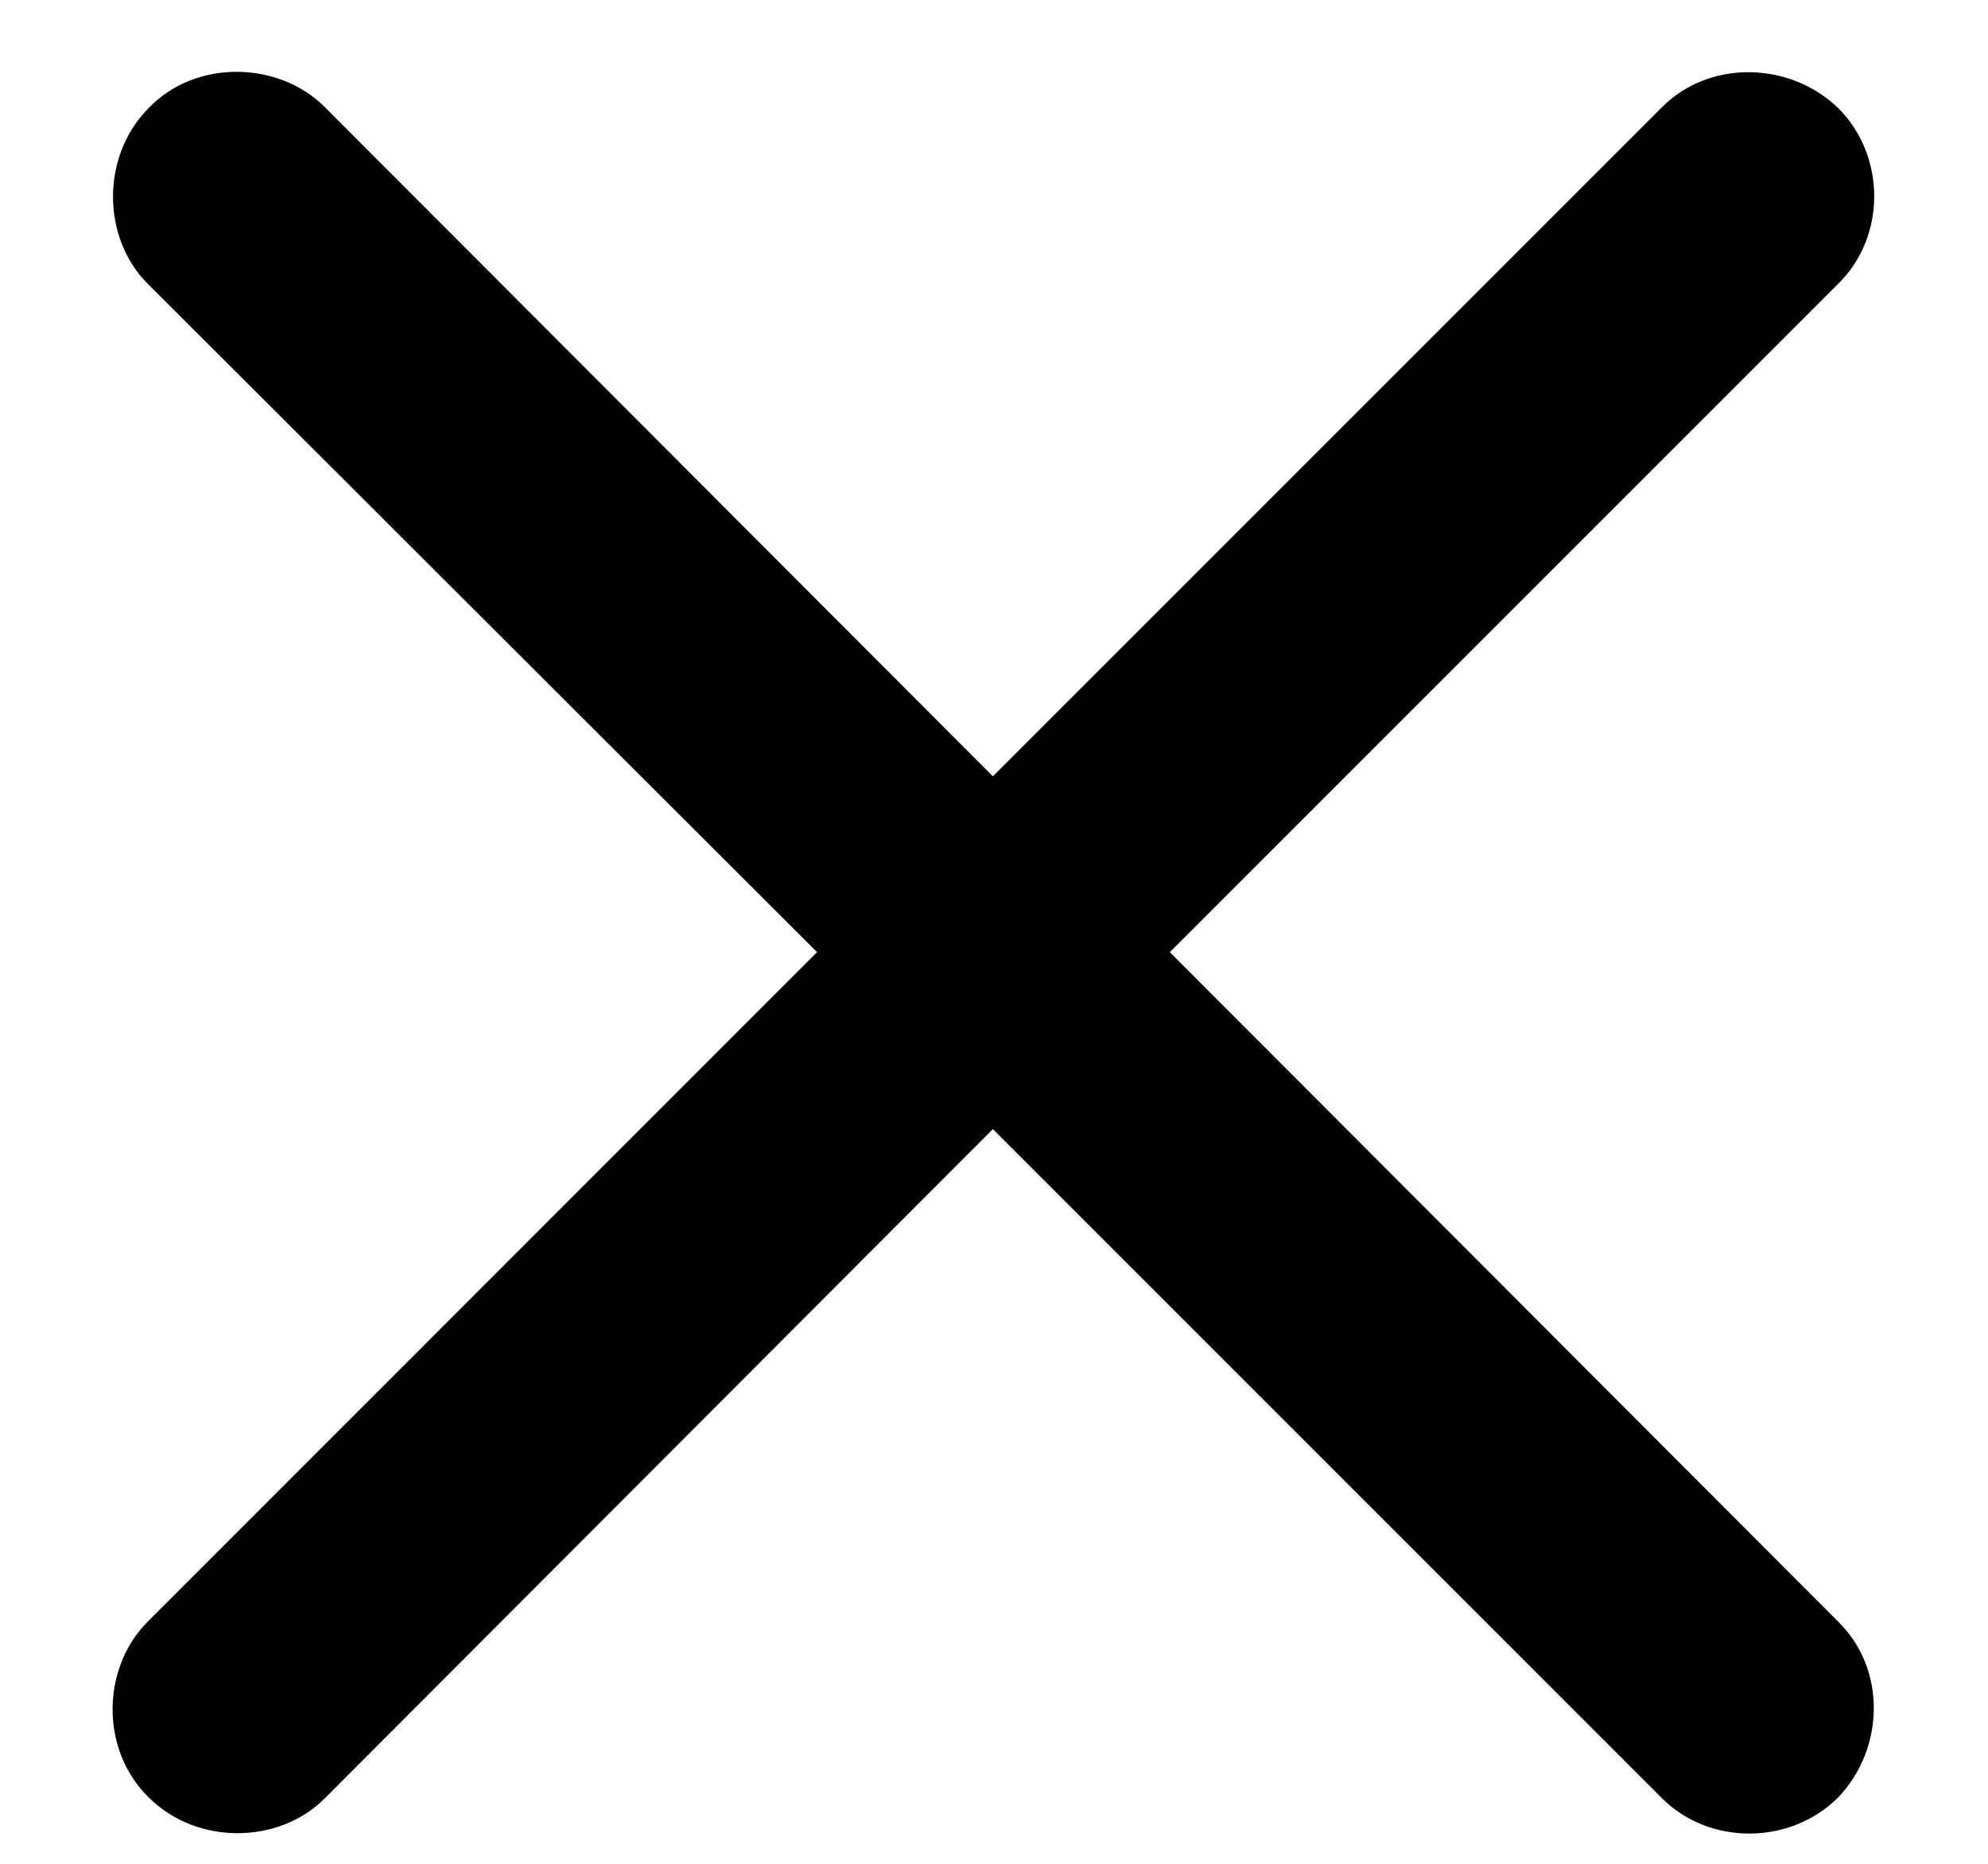
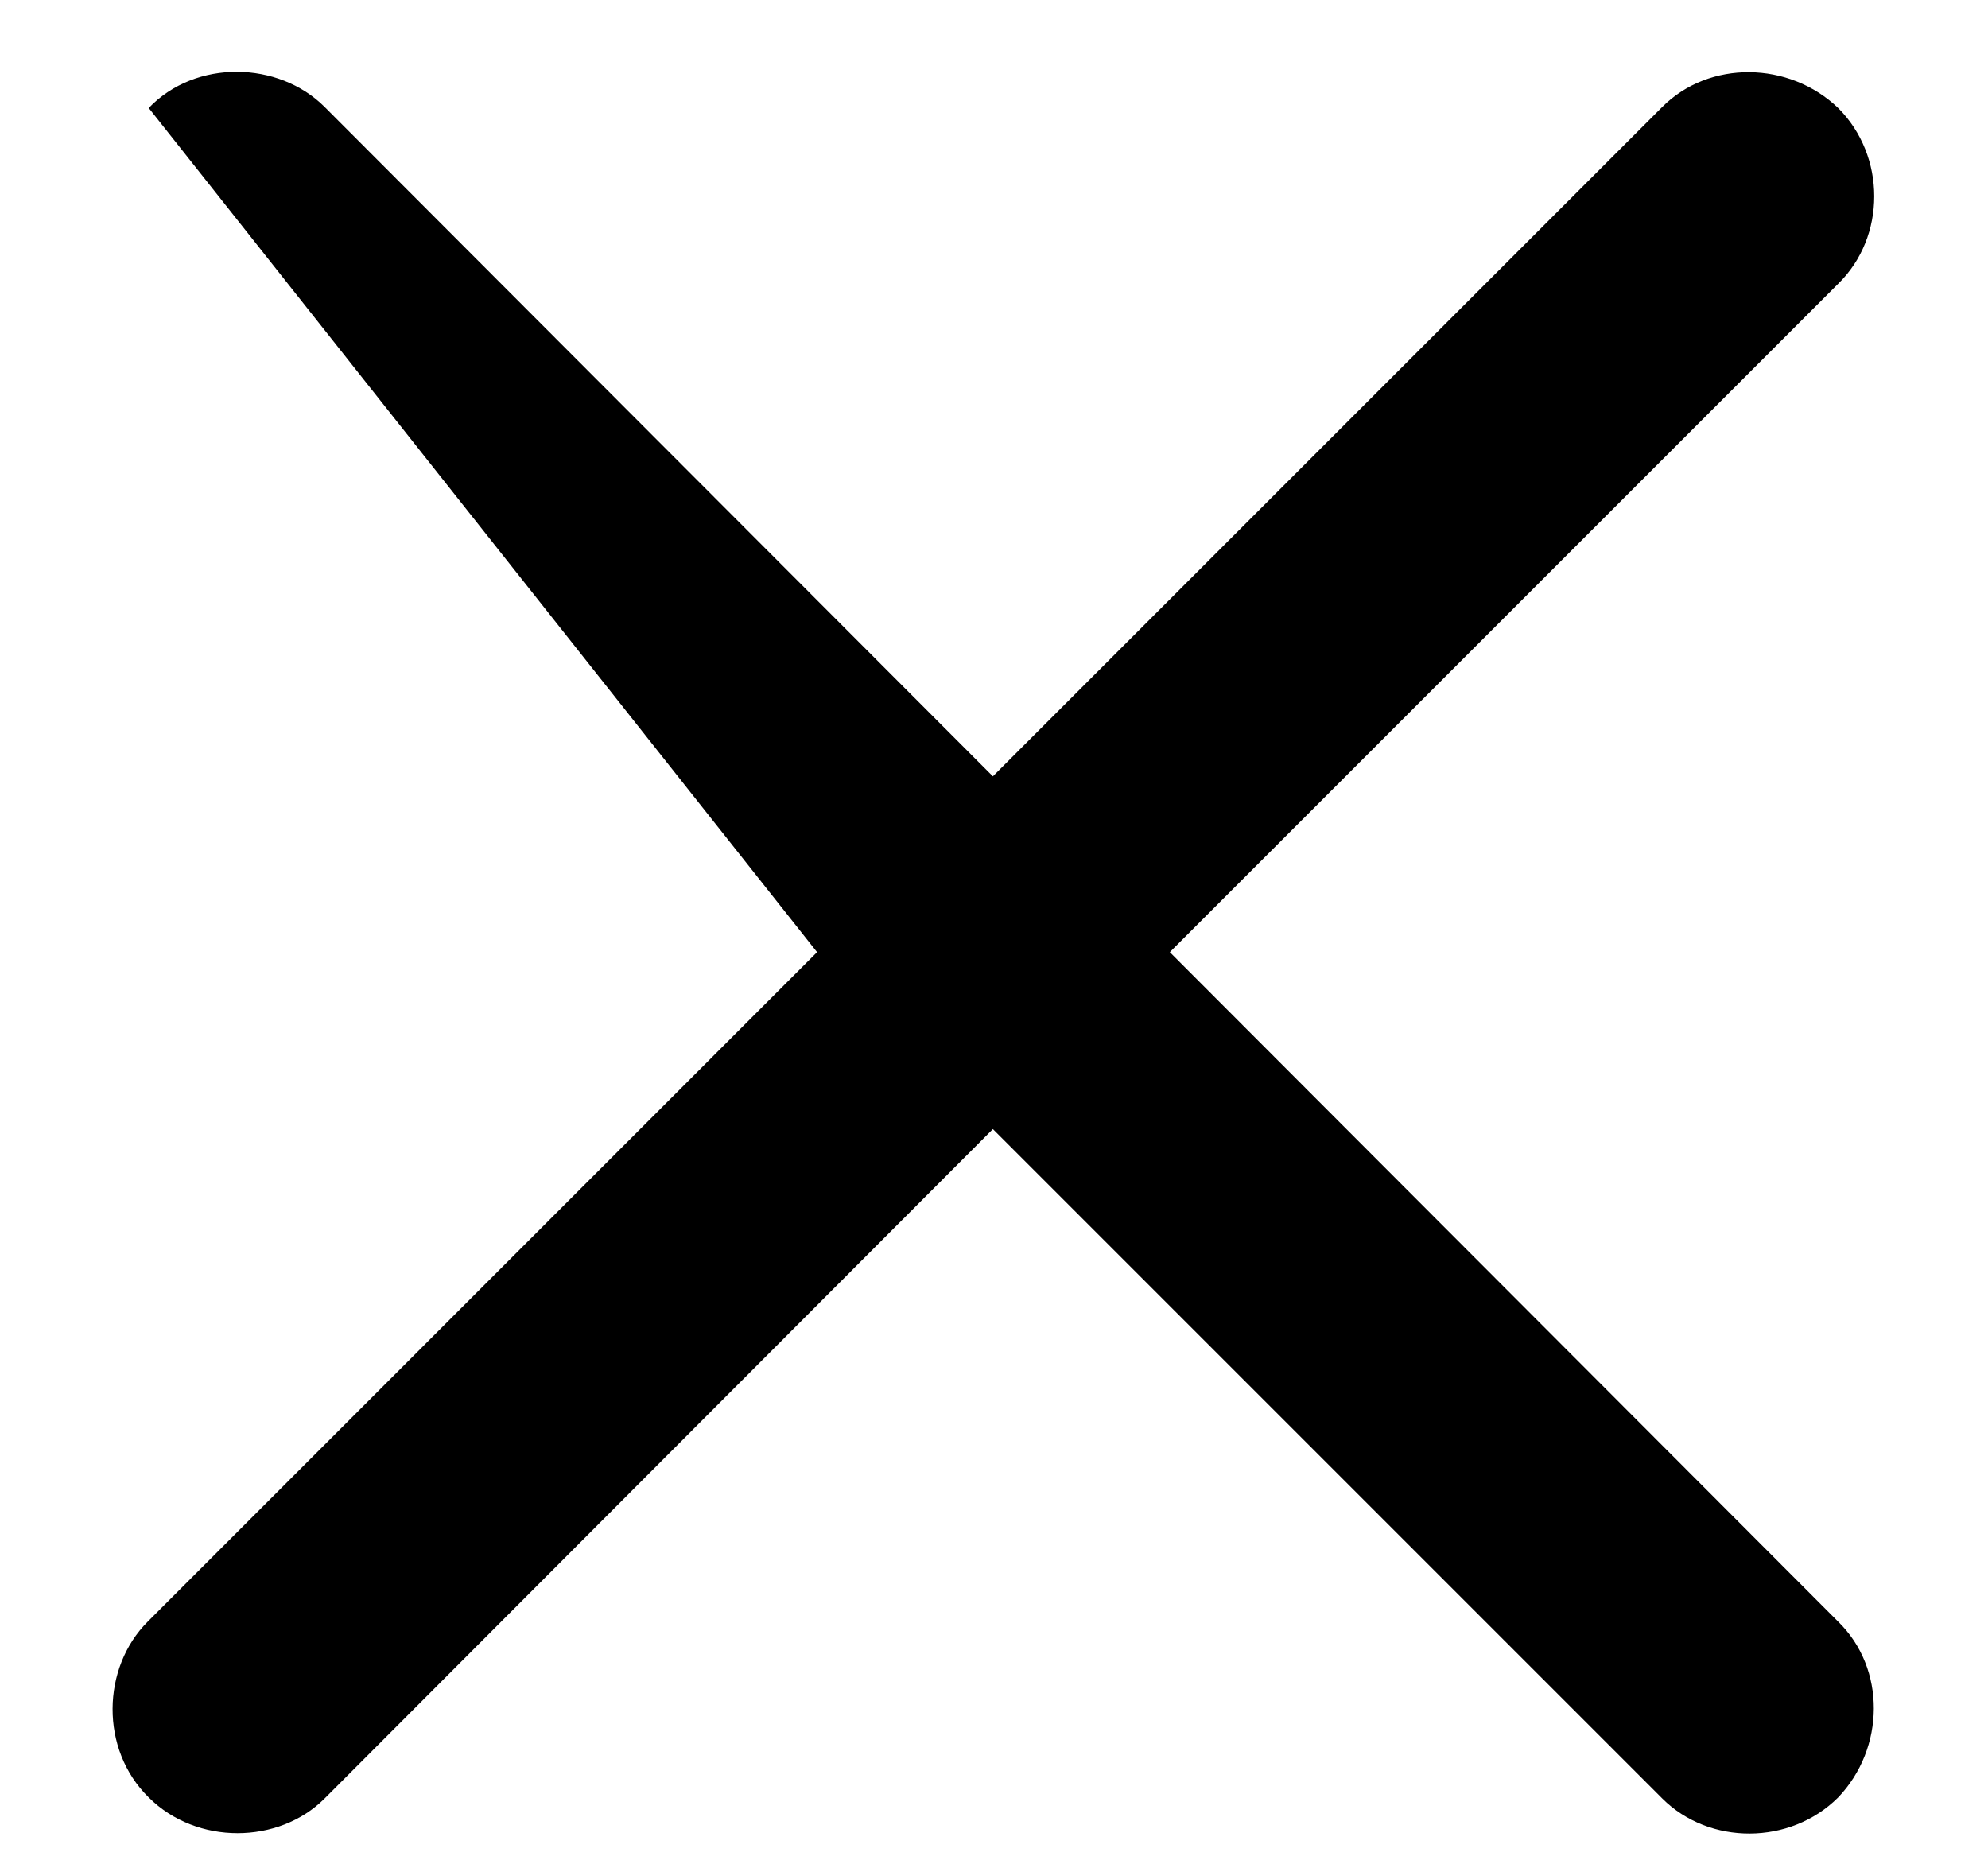
<svg xmlns="http://www.w3.org/2000/svg" width="16" height="15" viewBox="0 0 16 15" fill="none">
-   <path d="M1.189 13.051C0.819 13.42 0.802 14.079 1.197 14.466C1.584 14.852 2.243 14.844 2.612 14.475L7.991 9.087L13.379 14.475C13.757 14.852 14.407 14.852 14.794 14.466C15.172 14.07 15.181 13.429 14.794 13.051L9.415 7.663L14.794 2.284C15.181 1.906 15.181 1.256 14.794 0.869C14.399 0.491 13.757 0.482 13.379 0.86L7.991 6.248L2.612 0.86C2.243 0.491 1.575 0.474 1.197 0.869C0.811 1.256 0.819 1.915 1.189 2.284L6.576 7.663L1.189 13.051Z" fill="black" />
+   <path d="M1.189 13.051C0.819 13.42 0.802 14.079 1.197 14.466C1.584 14.852 2.243 14.844 2.612 14.475L7.991 9.087L13.379 14.475C13.757 14.852 14.407 14.852 14.794 14.466C15.172 14.07 15.181 13.429 14.794 13.051L9.415 7.663L14.794 2.284C15.181 1.906 15.181 1.256 14.794 0.869C14.399 0.491 13.757 0.482 13.379 0.86L7.991 6.248L2.612 0.86C2.243 0.491 1.575 0.474 1.197 0.869L6.576 7.663L1.189 13.051Z" fill="black" />
</svg>